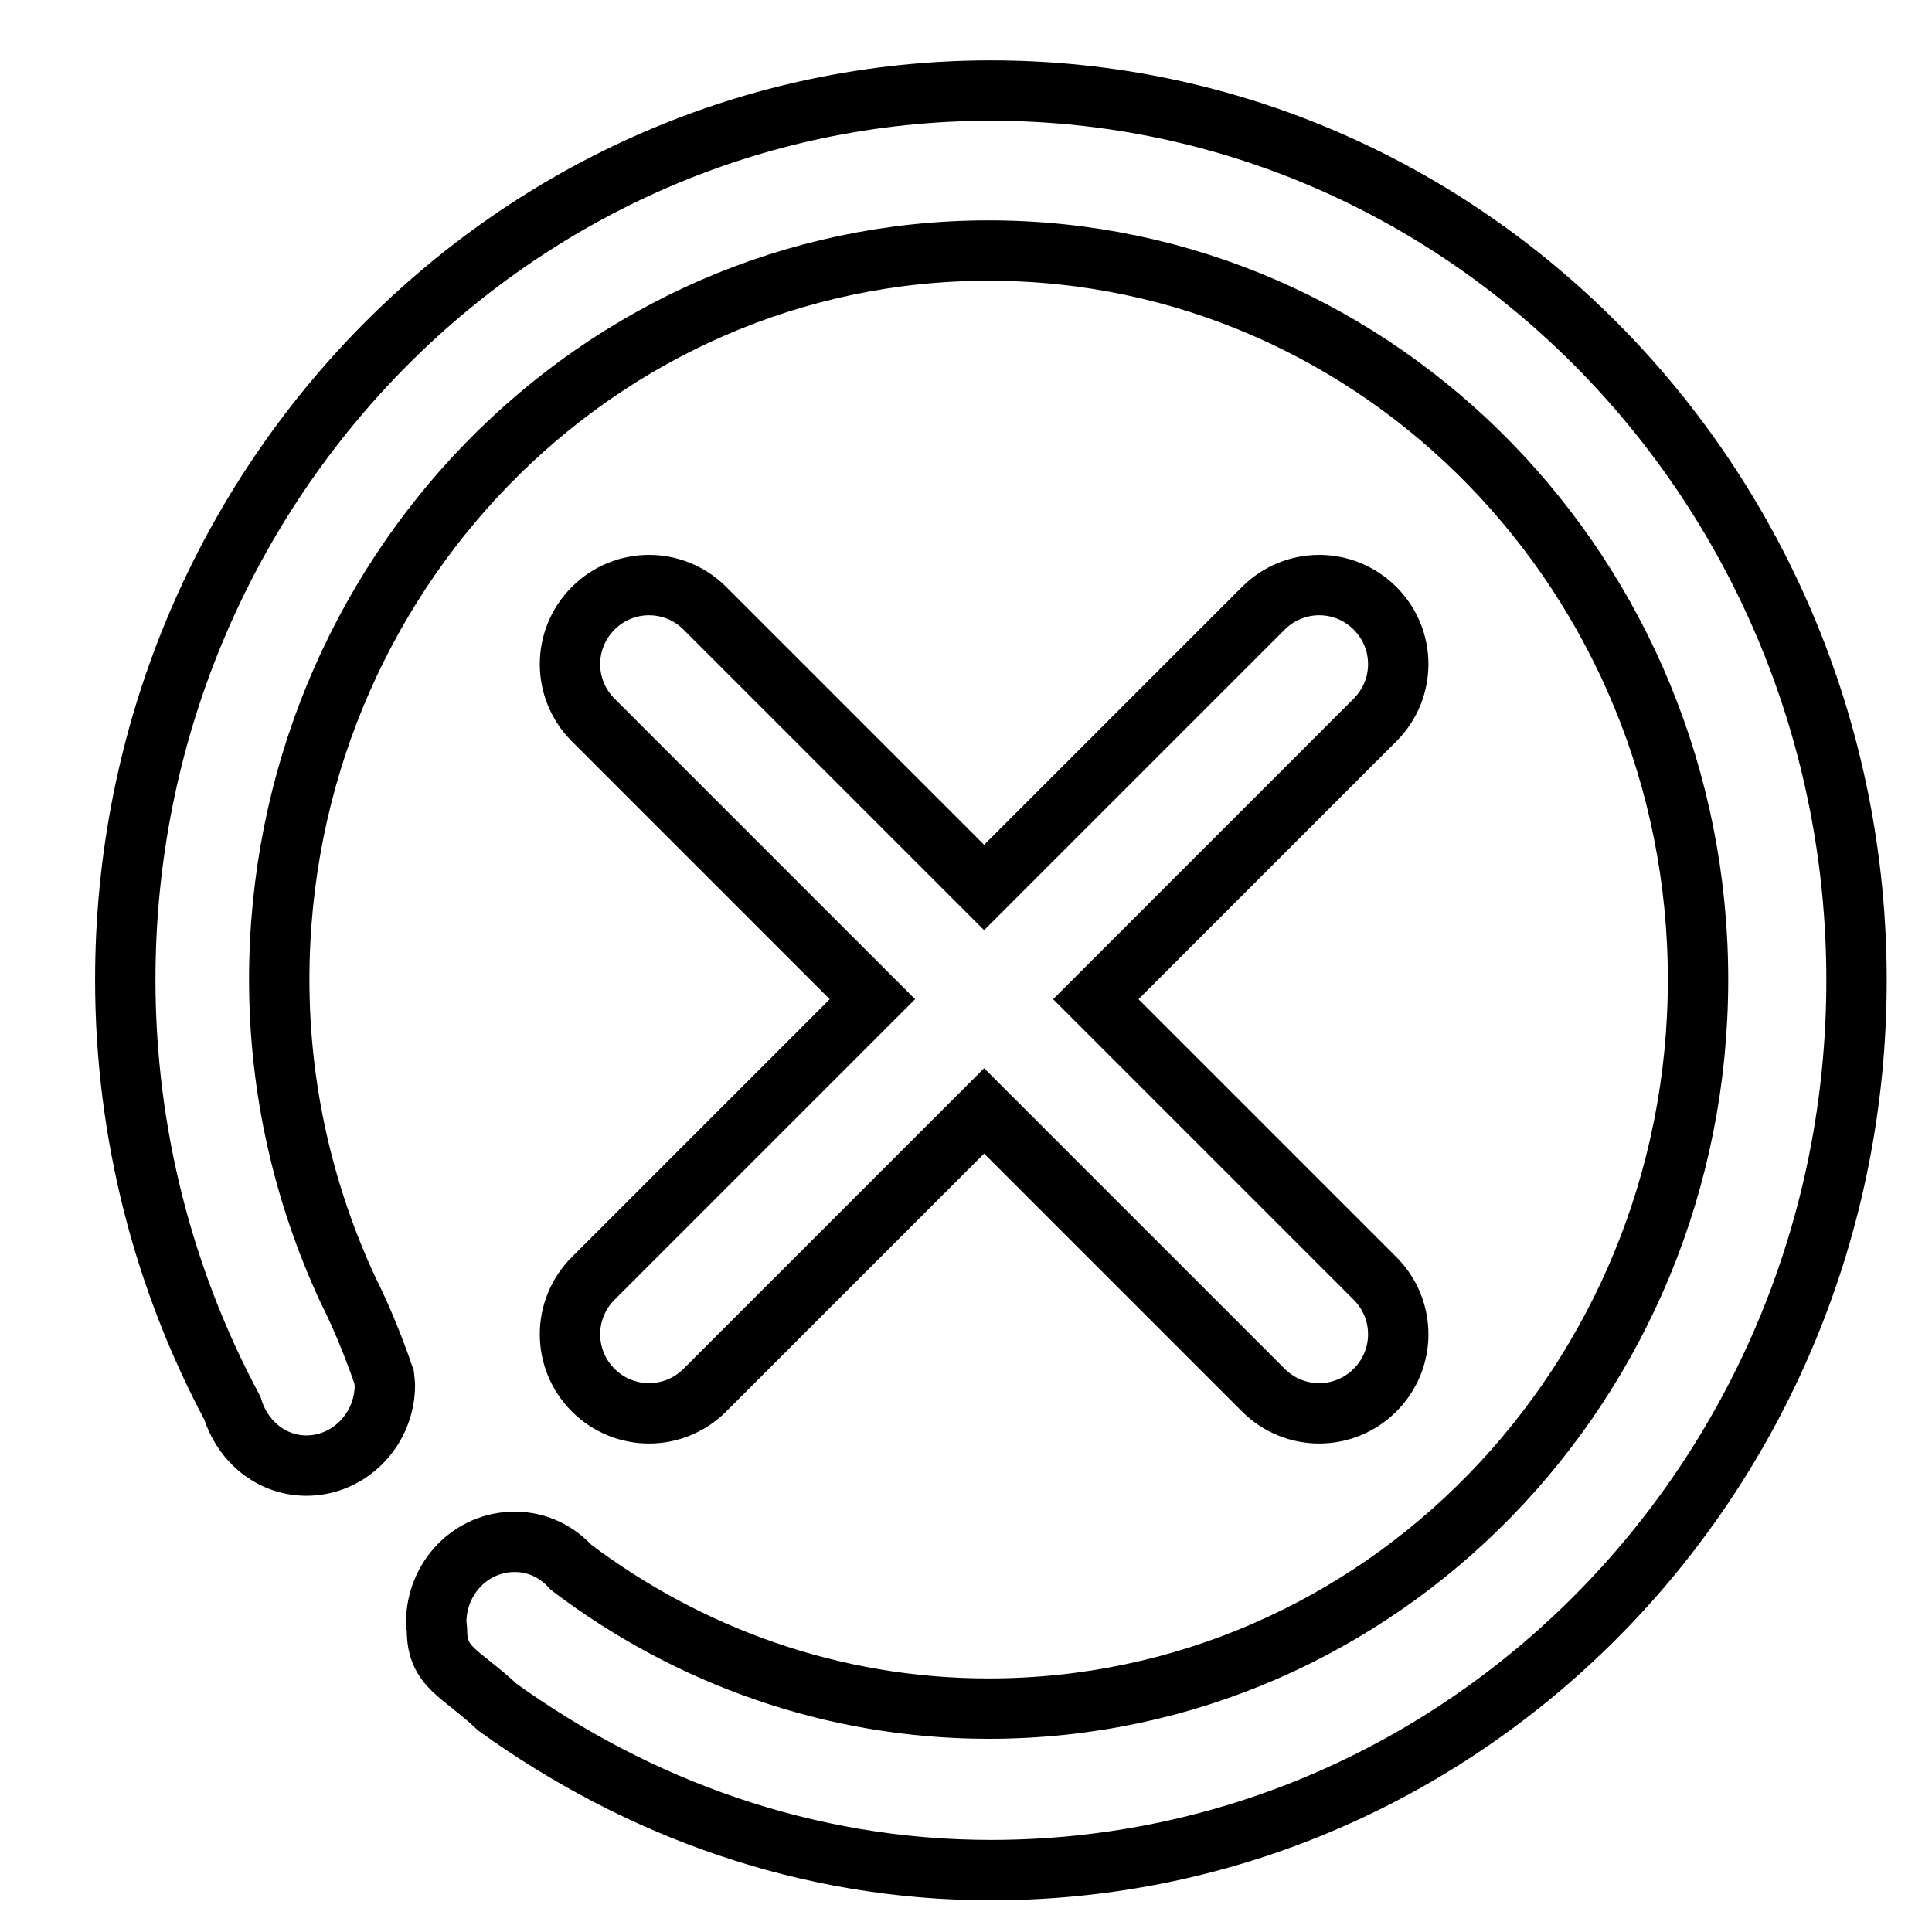
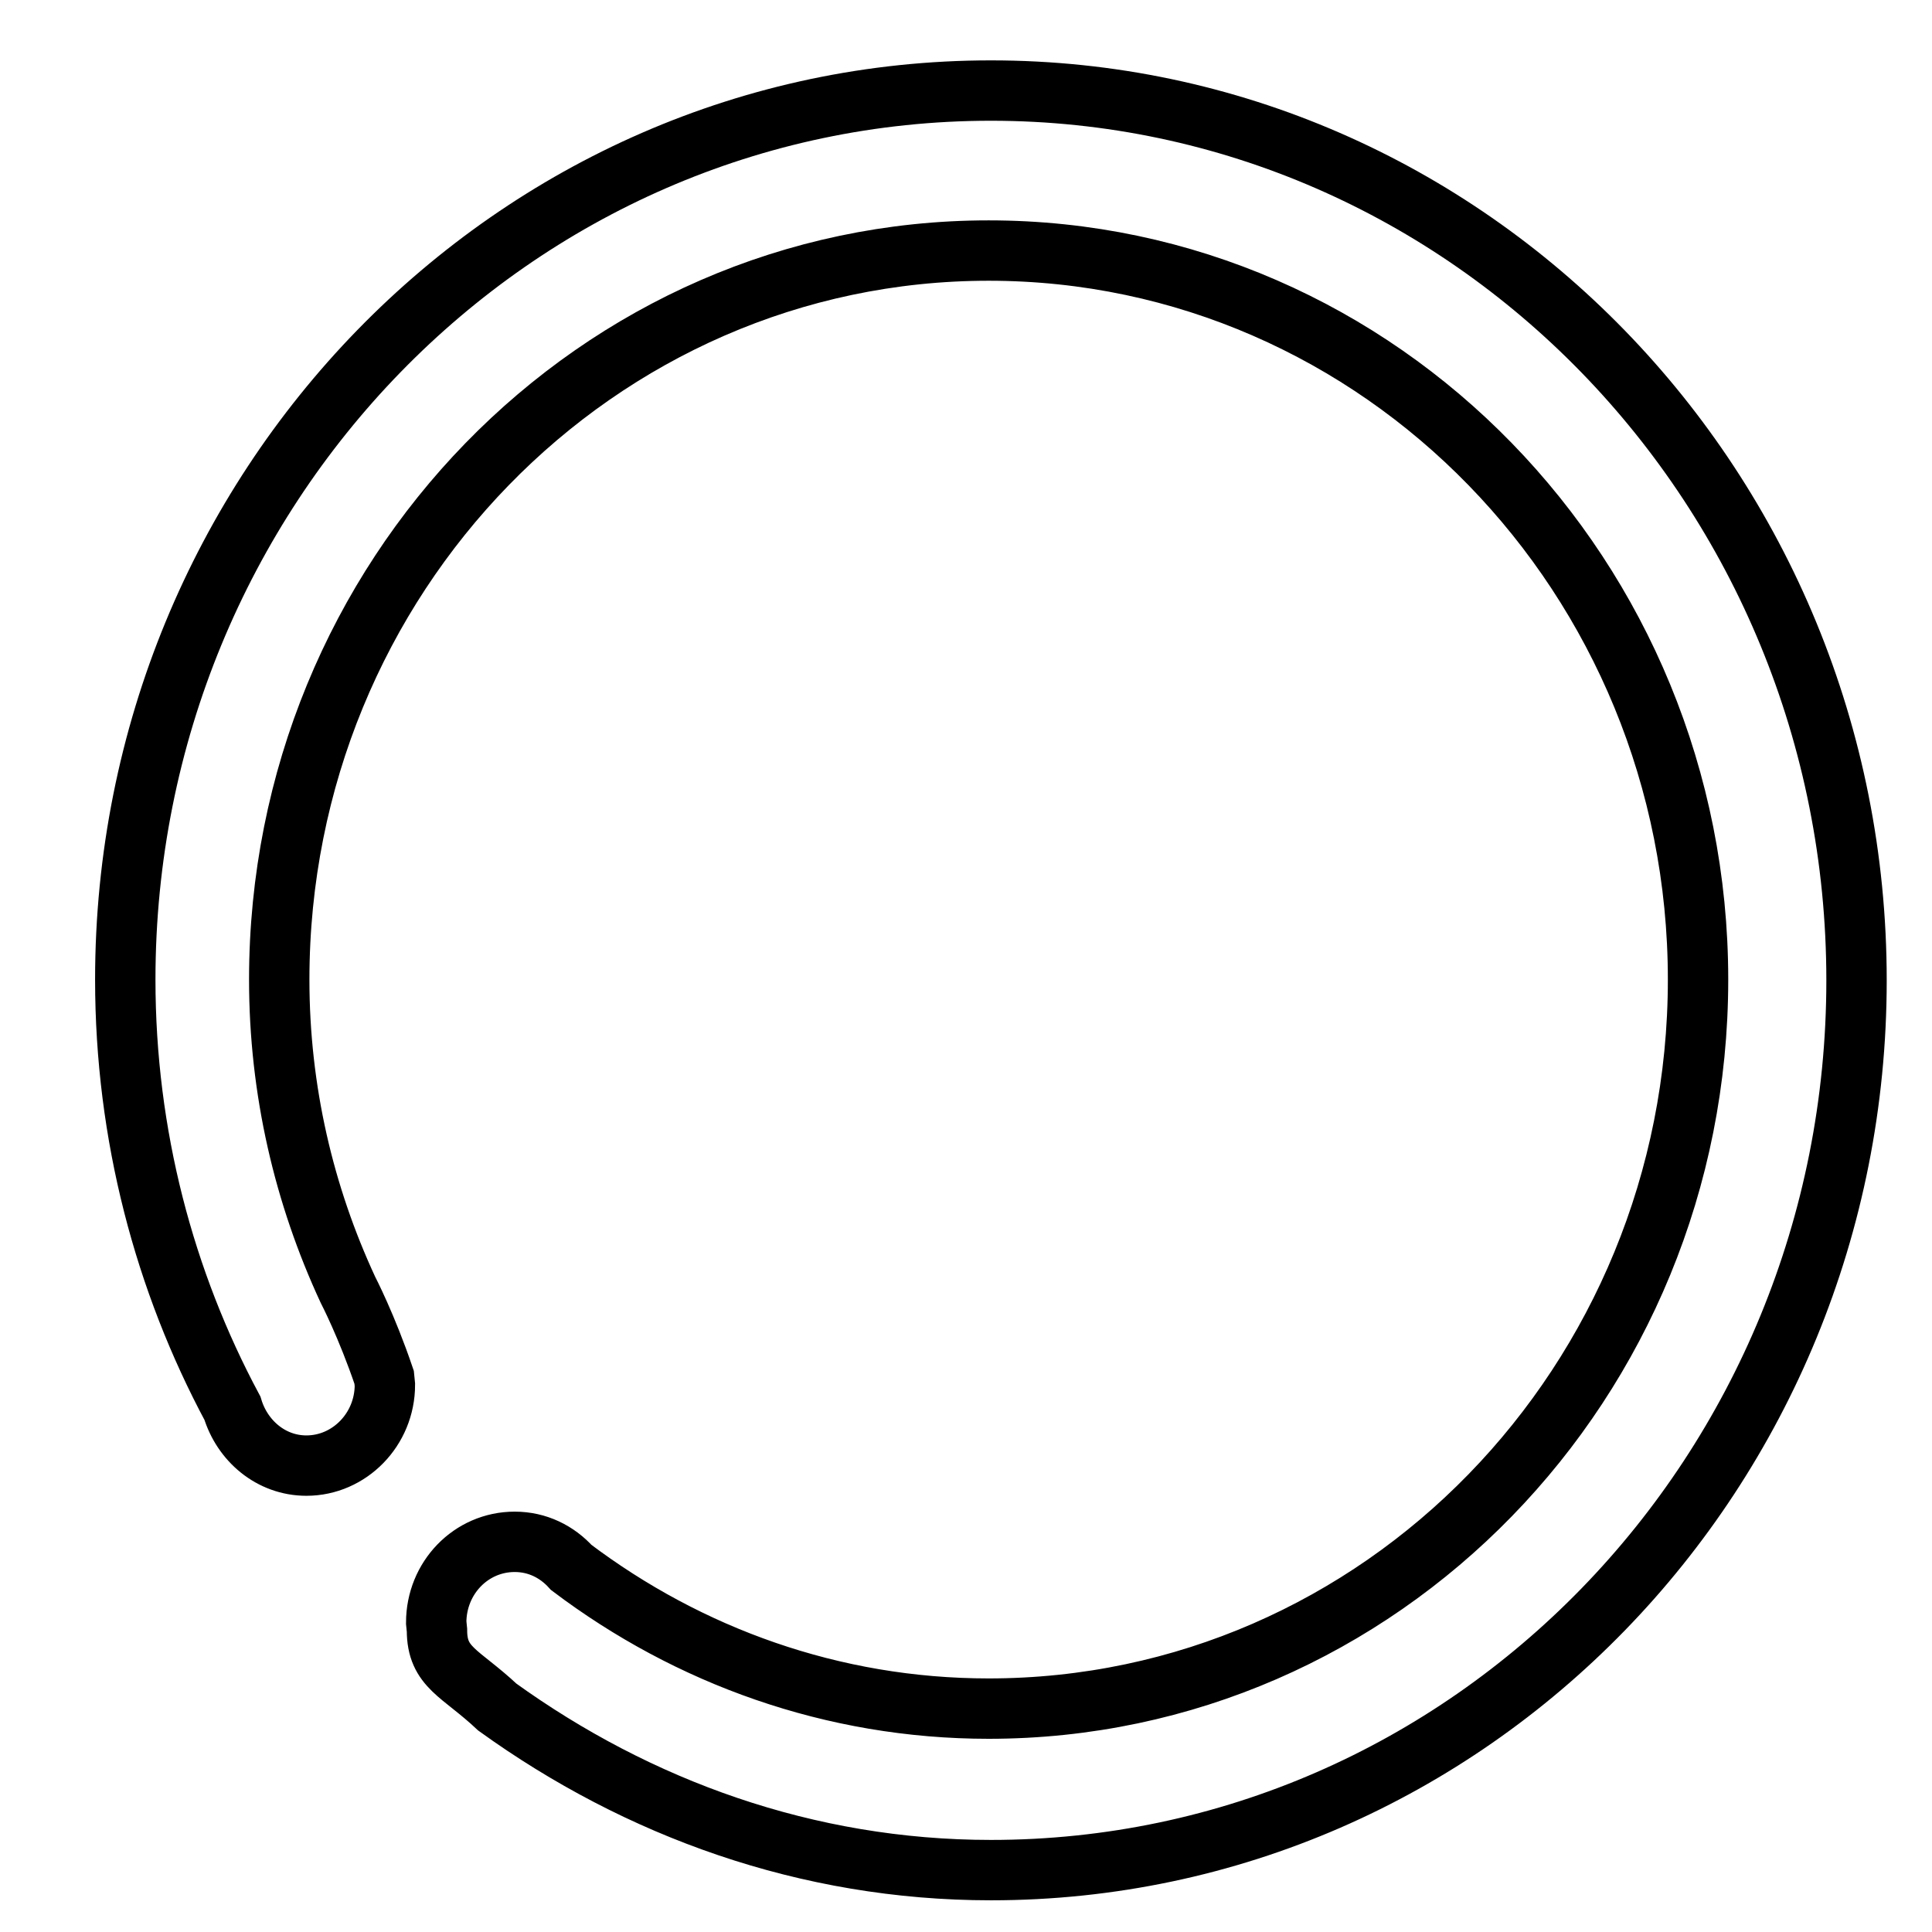
<svg xmlns="http://www.w3.org/2000/svg" version="1.1" x="0px" y="0px" viewBox="0 0 256 256" enable-background="new 0 0 256 256" xml:space="preserve">
  <g>
    <g>
      <path stroke-width="8" fill-opacity="0" stroke="#000000" d="M131.3,247.8c-24.4,0-46.8-8.2-65.4-21.6c-4.9-4.6-8-5.2-8-10.2l-0.1-1c0-5.9,4.6-10.7,10.4-10.7c3,0,5.6,1.3,7.5,3.4c15.5,11.7,34.6,18.7,55.3,18.7c51.9,0,94-43.2,94-96.6c0-53.3-42.1-96.6-94-96.6c-51.9,0-94,43.3-94,96.6c0,14.7,3.3,28.6,9.1,41.1c0,0,2.5,4.8,4.8,11.6l0.1,1c0,5.9-4.7,10.7-10.4,10.7c-4.7,0-8.5-3.3-9.8-7.6l0,0c-9-16.8-14.2-36.2-14.2-56.8C16.6,64.8,68,12,131.3,12S246,64.8,246,129.9C246,195,194.7,247.8,131.3,247.8L131.3,247.8L131.3,247.8L131.3,247.8z" />
-       <path stroke-width="8" fill-opacity="0" stroke="#000000" d="M10,8.2" />
-       <path stroke-width="8" fill-opacity="0" stroke="#000000" d="M145.2,132.4l37-37c4.1-4.1,4.1-10.7,0-14.8c-4.1-4.1-10.7-4.1-14.8,0l-37,37l-37-37c-4.1-4.1-10.7-4.1-14.8,0c-4.1,4.1-4.1,10.7,0,14.8l37,37l-37,37c-4.1,4.1-4.1,10.7,0,14.8c4.1,4.1,10.7,4.1,14.8,0l37-37l37,37c4.1,4.1,10.7,4.1,14.8,0c4.1-4.1,4.1-10.7,0-14.8L145.2,132.4z" />
    </g>
  </g>
</svg>